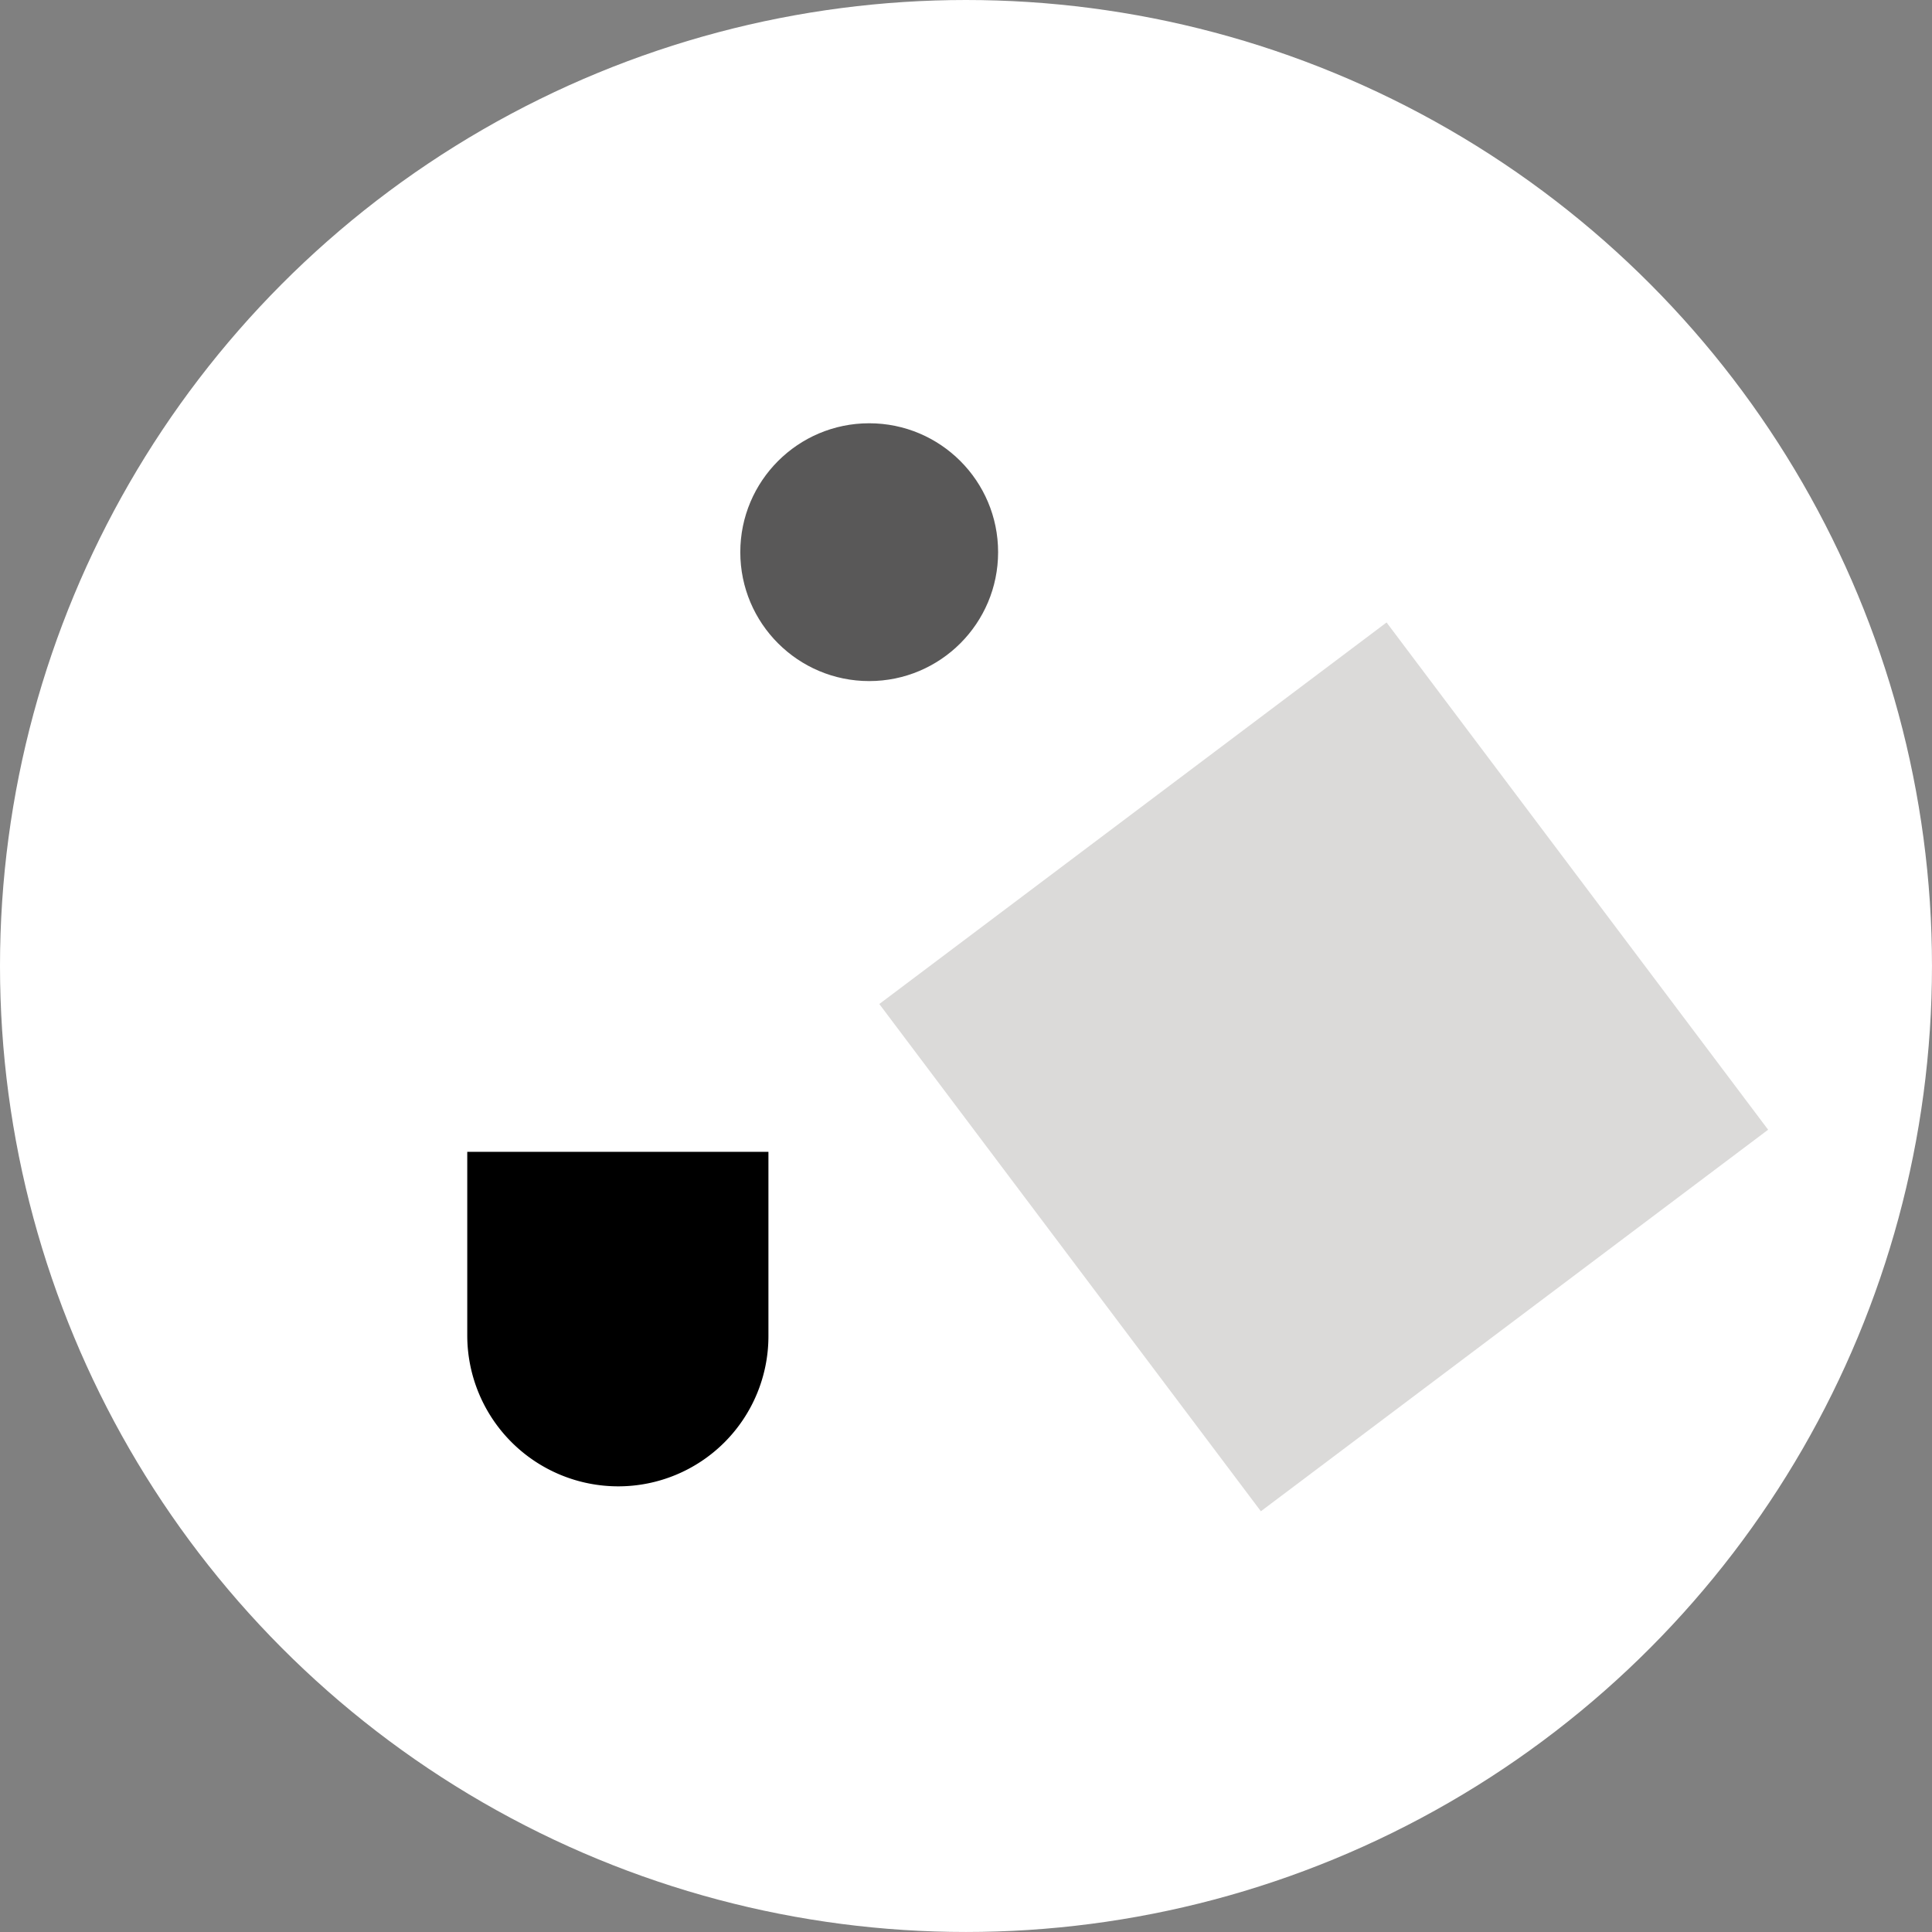
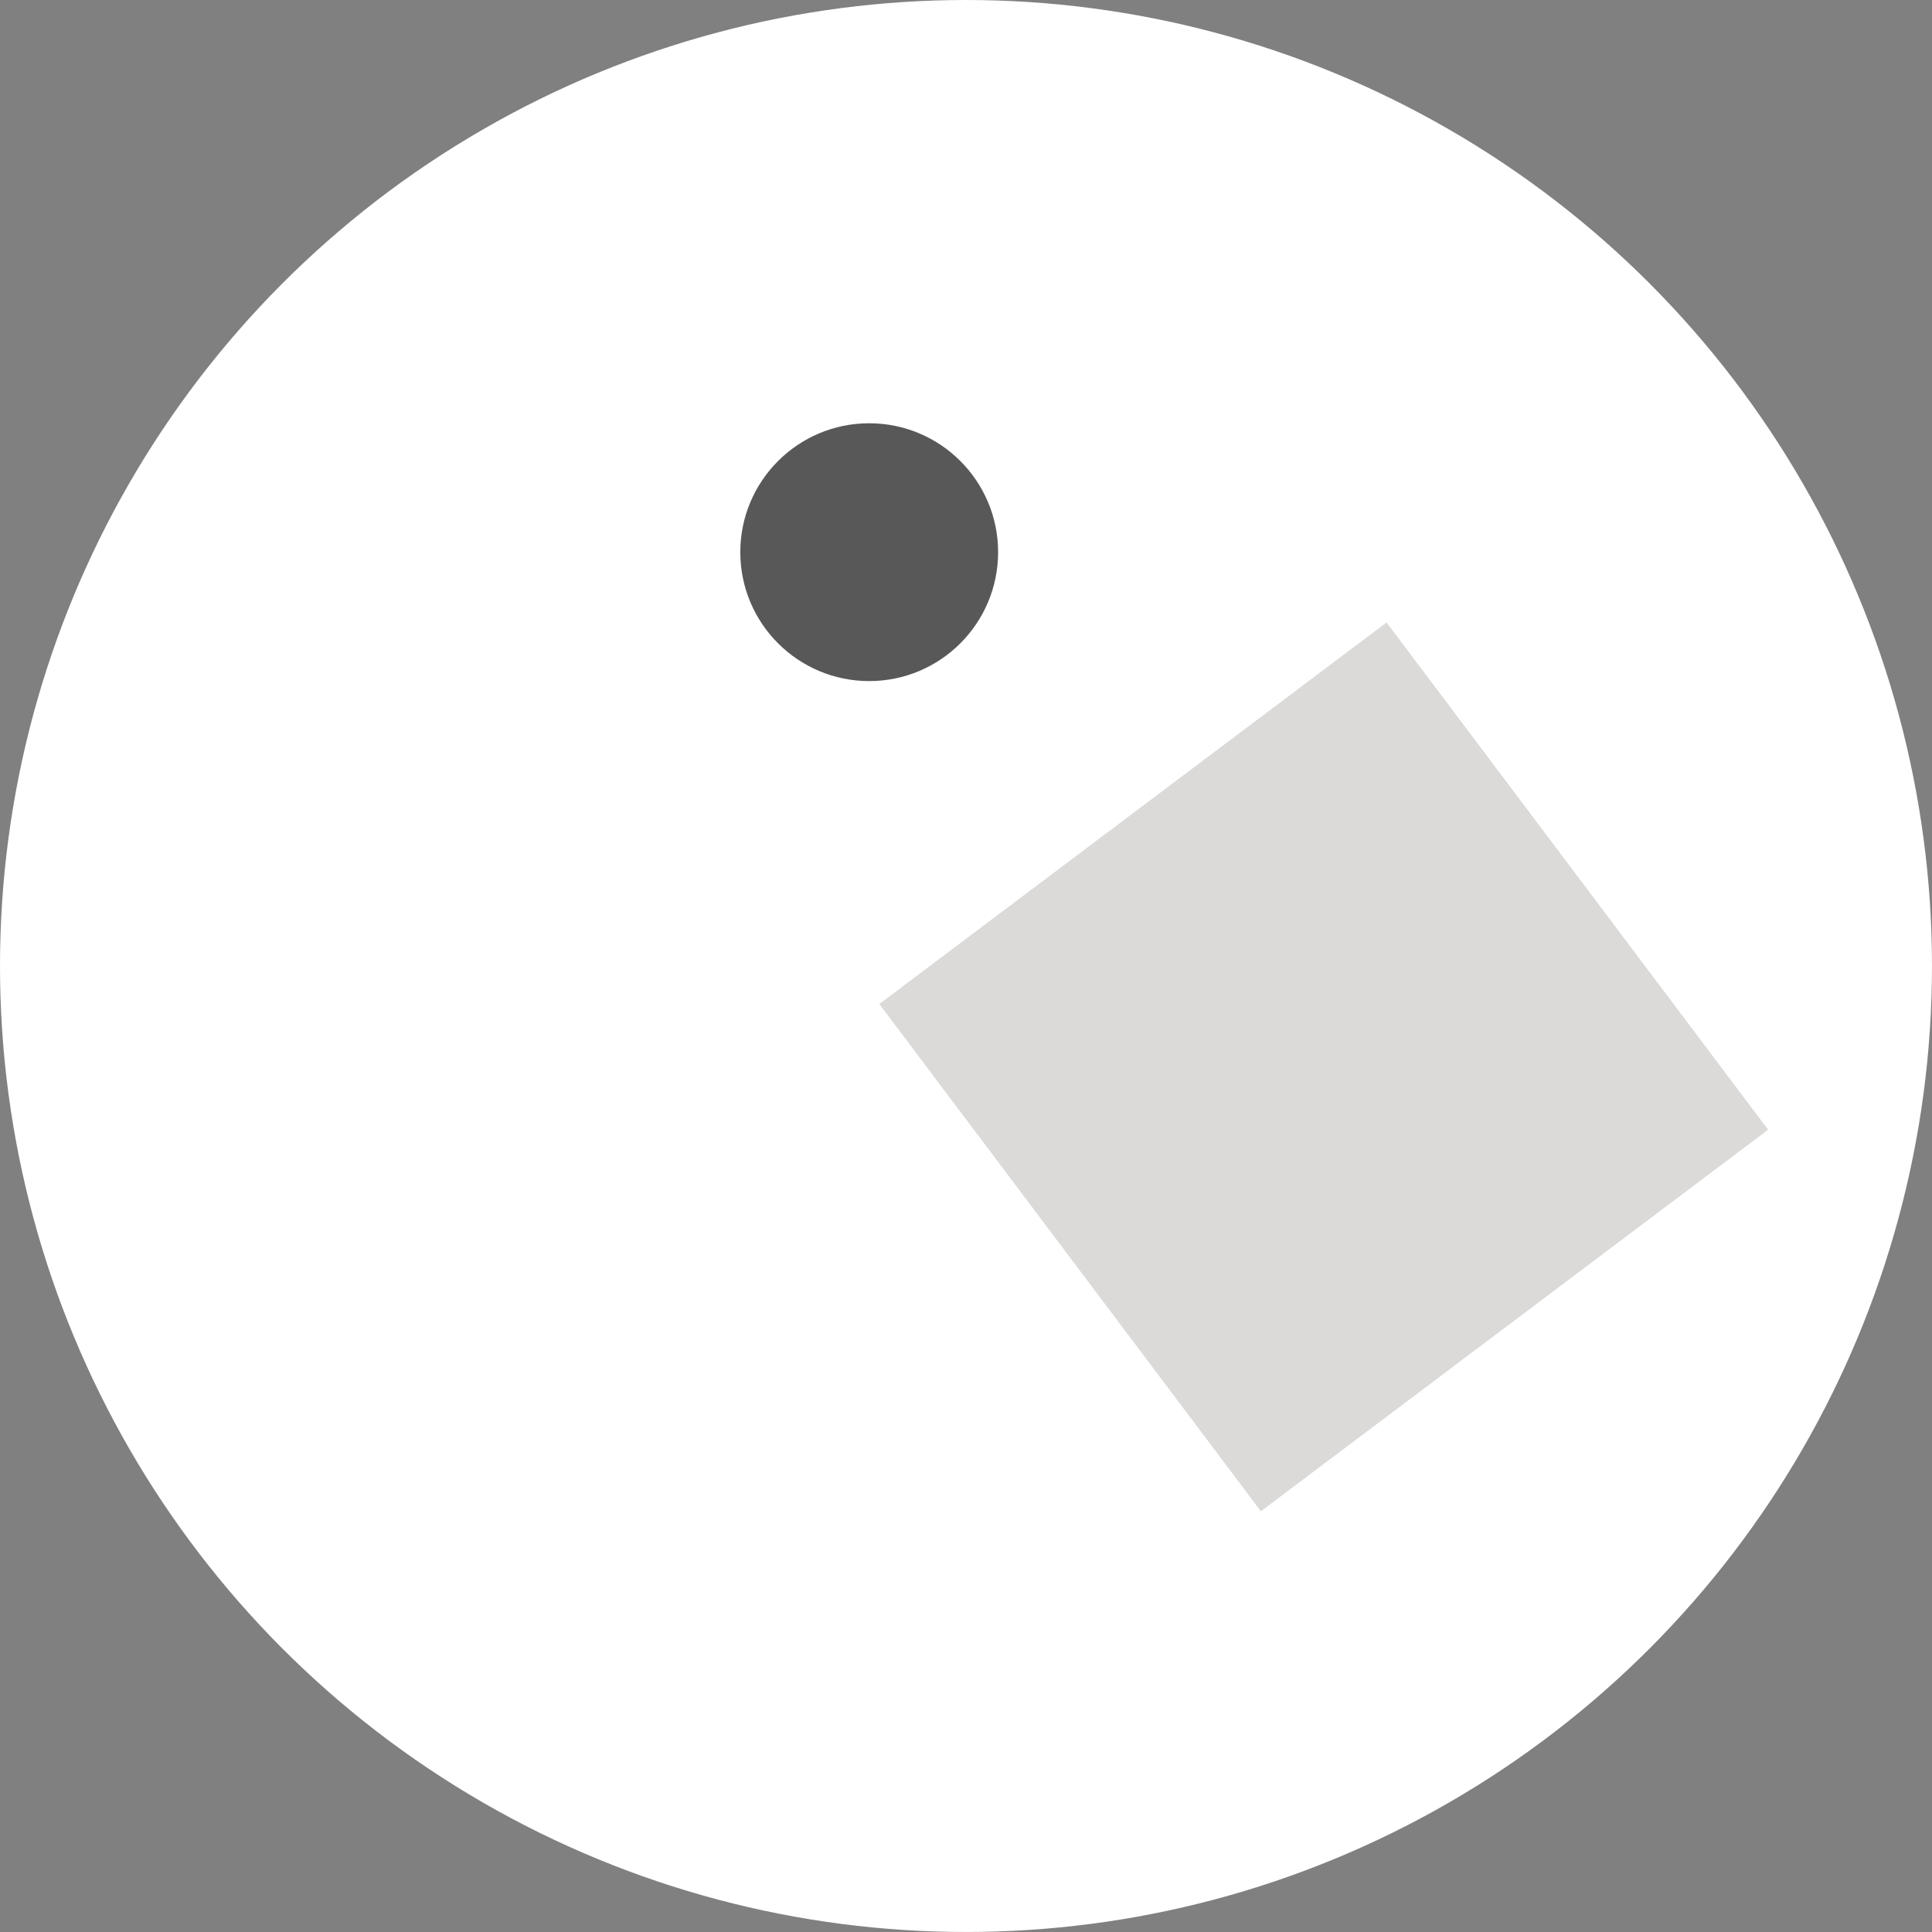
<svg xmlns="http://www.w3.org/2000/svg" width="99.925" height="99.925" viewBox="0 0 99.925 99.925">
  <rect x="0" y="0" width="99.925" height="99.925" fill="#808080" stroke="none" />
  <g transform="translate(-1141 -2036)">
    <circle cx="49.962" cy="49.962" r="49.962" transform="translate(1141 2036)" fill="#fff" />
    <g transform="translate(612.466 1965.185)">
-       <path d="M7.81,0H17.3a0,0,0,0,1,0,0V15.577a0,0,0,0,1,0,0H7.767A7.767,7.767,0,0,1,0,7.81v0A7.81,7.81,0,0,1,7.81,0Z" transform="translate(552.701 147.69) rotate(-90)" />
-     </g>
+       </g>
    <rect width="32.836" height="32.836" transform="matrix(0.601, 0.799, -0.799, 0.601, 1212.715, 2068.194)" fill="#dbdad9" />
    <circle cx="6.667" cy="6.667" r="6.667" transform="translate(1179.289 2057.892)" fill="#595858" />
  </g>
</svg>